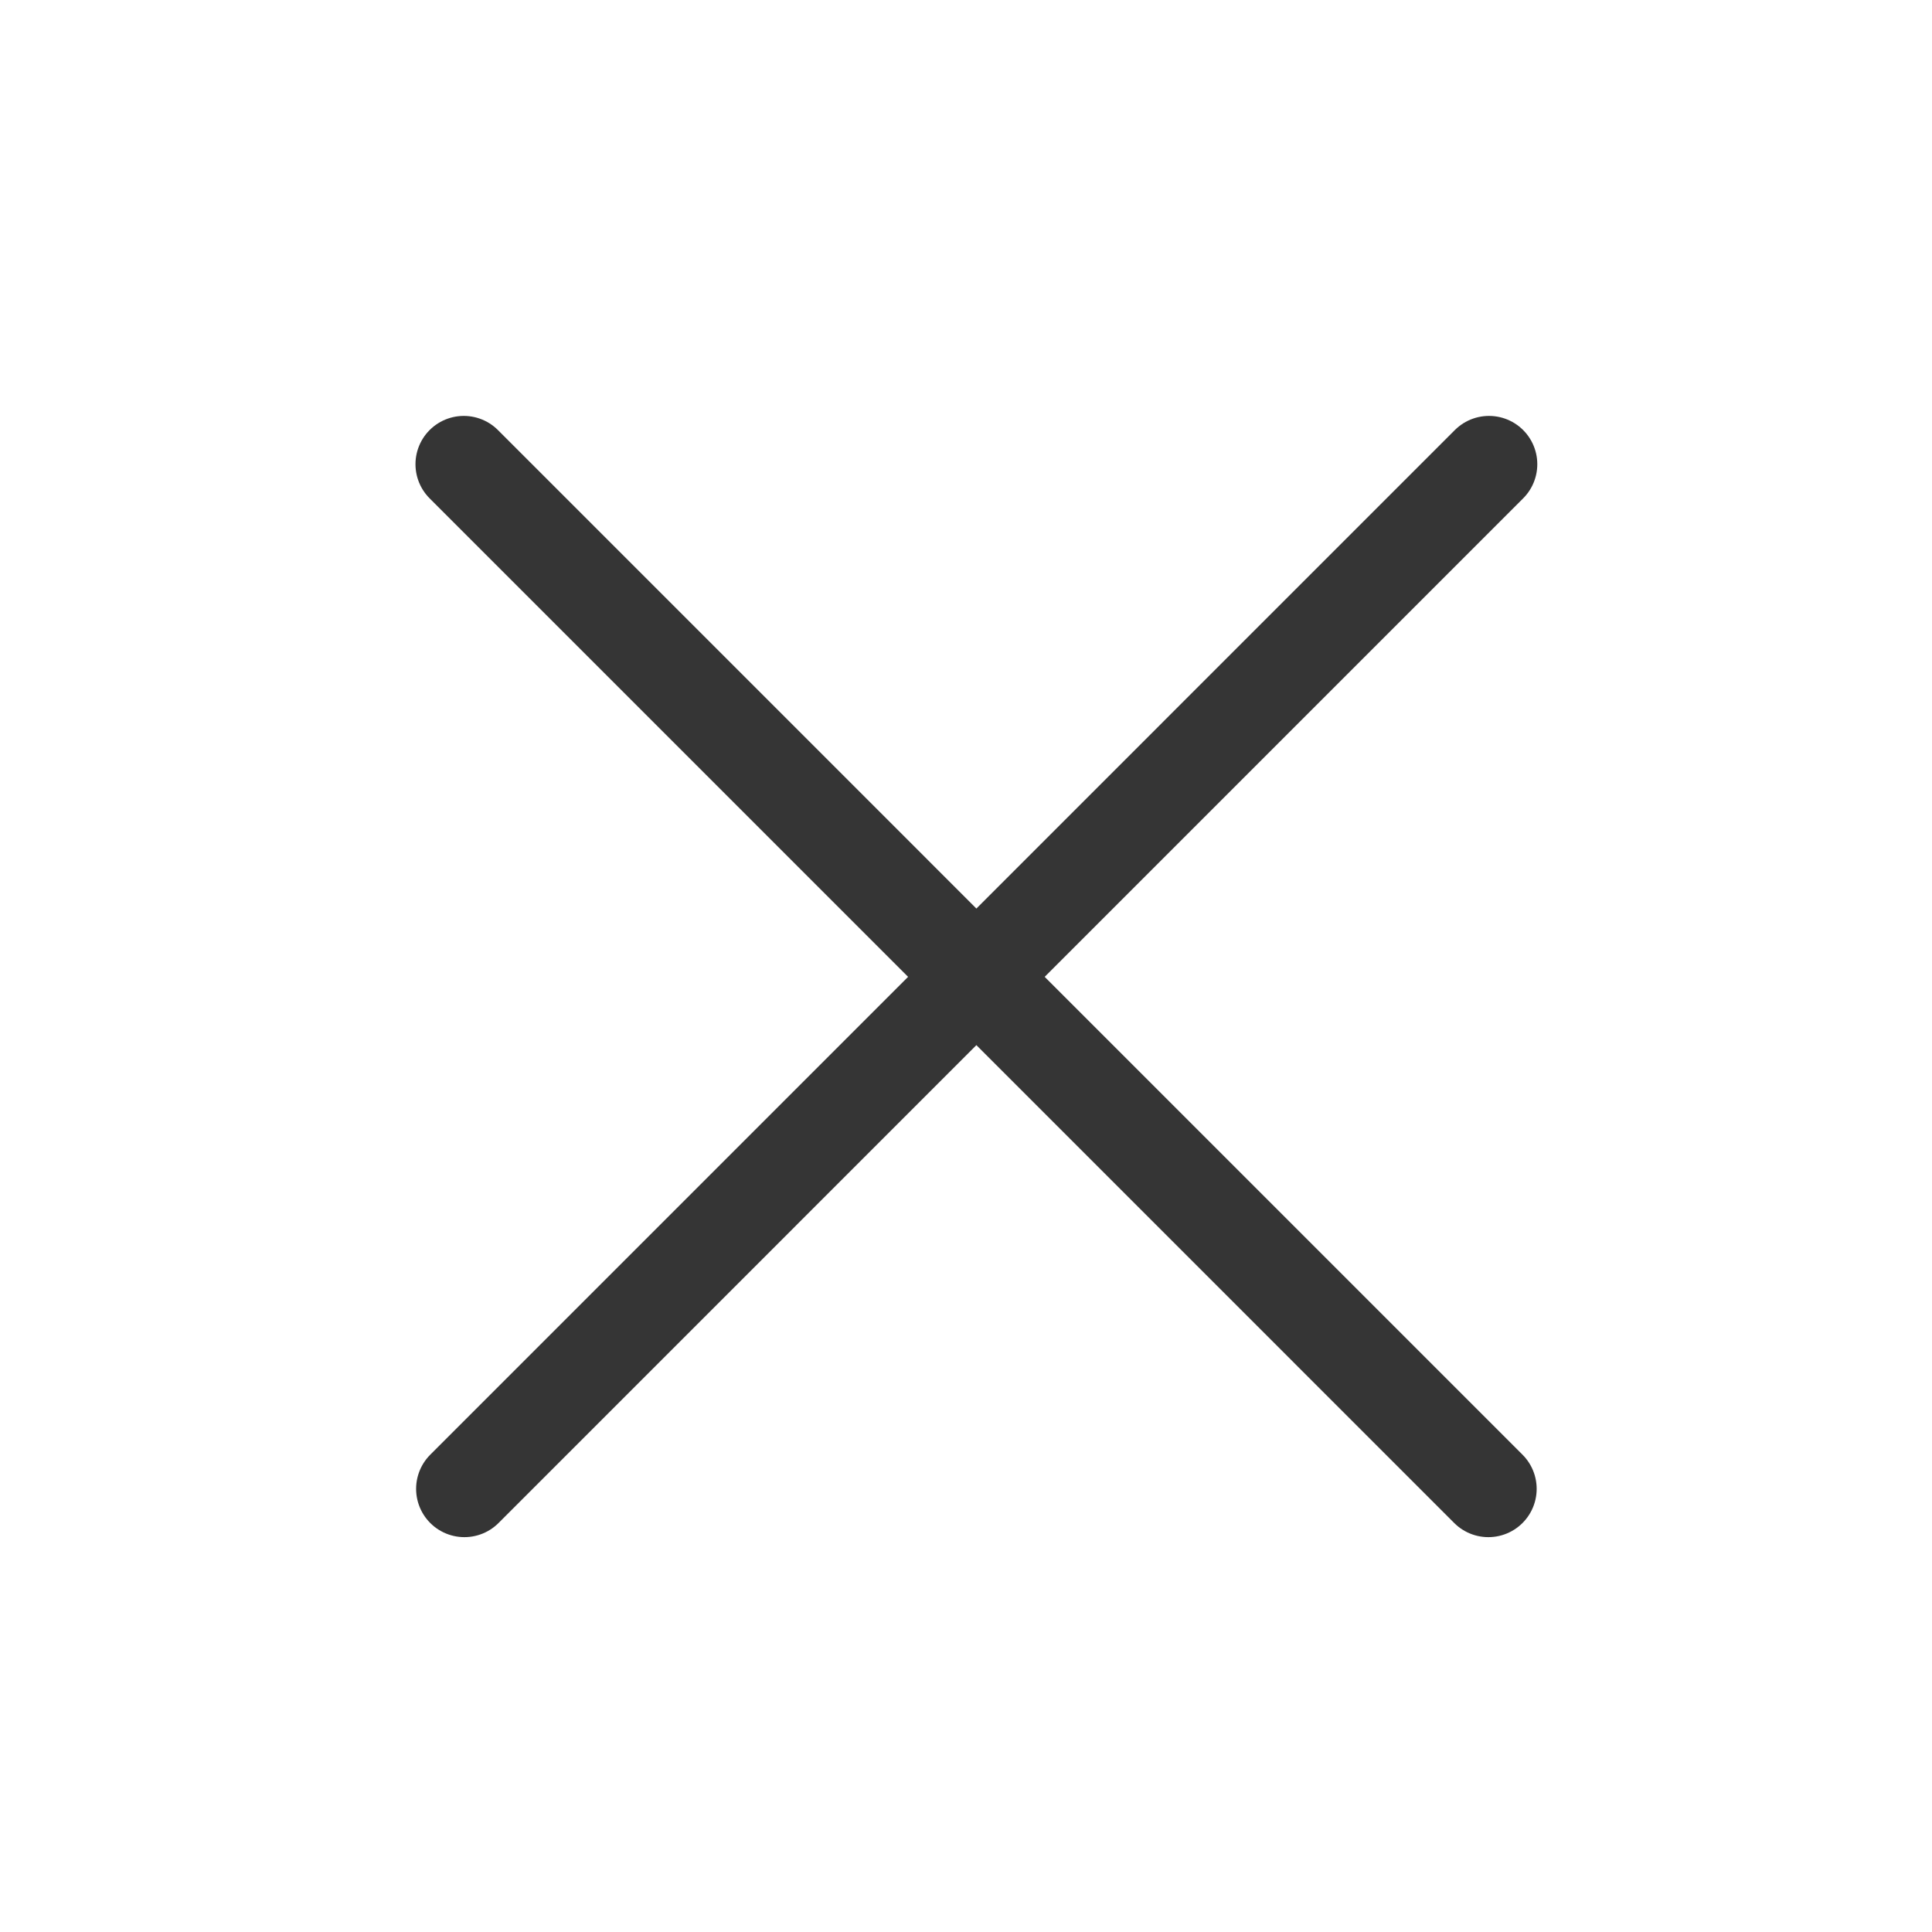
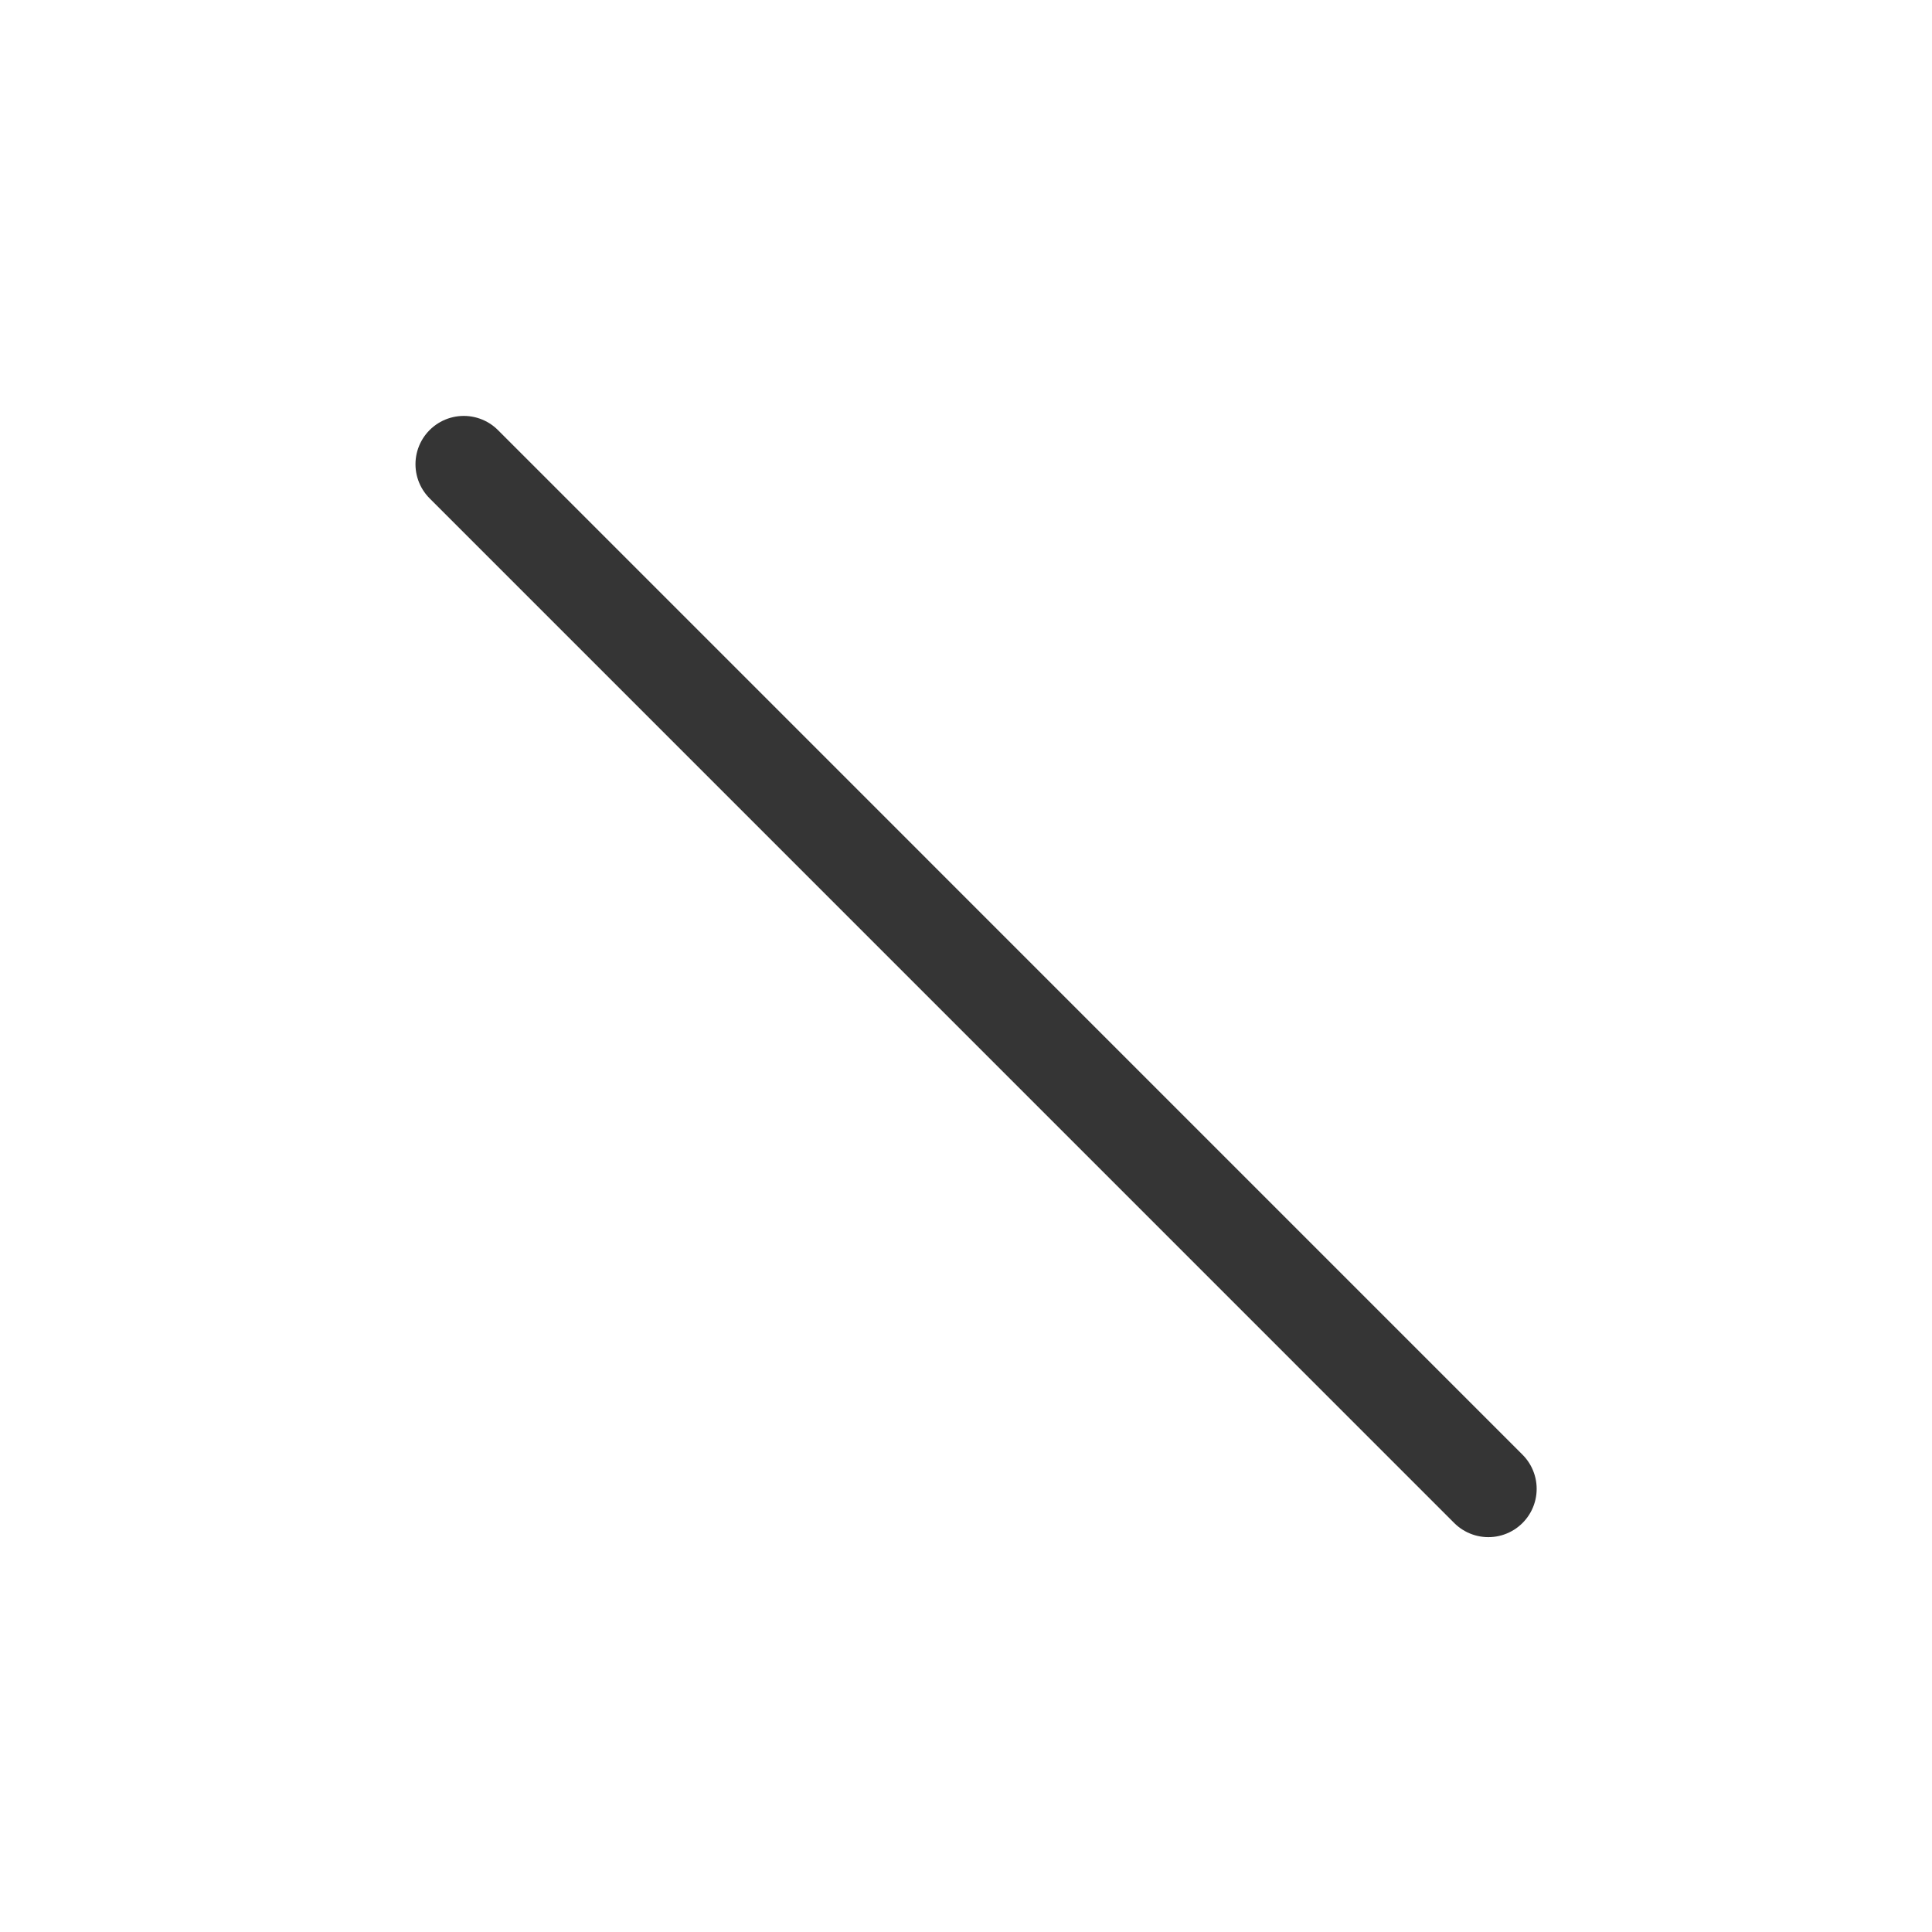
<svg xmlns="http://www.w3.org/2000/svg" width="40" height="40" viewBox="0 0 40 40" fill="none">
  <path d="M9.602 9.611L30.815 30.825" stroke="#353535" stroke-width="2" stroke-linecap="round" />
-   <path d="M30.828 9.611L9.615 30.825" stroke="#353535" stroke-width="2" stroke-linecap="round" />
</svg>